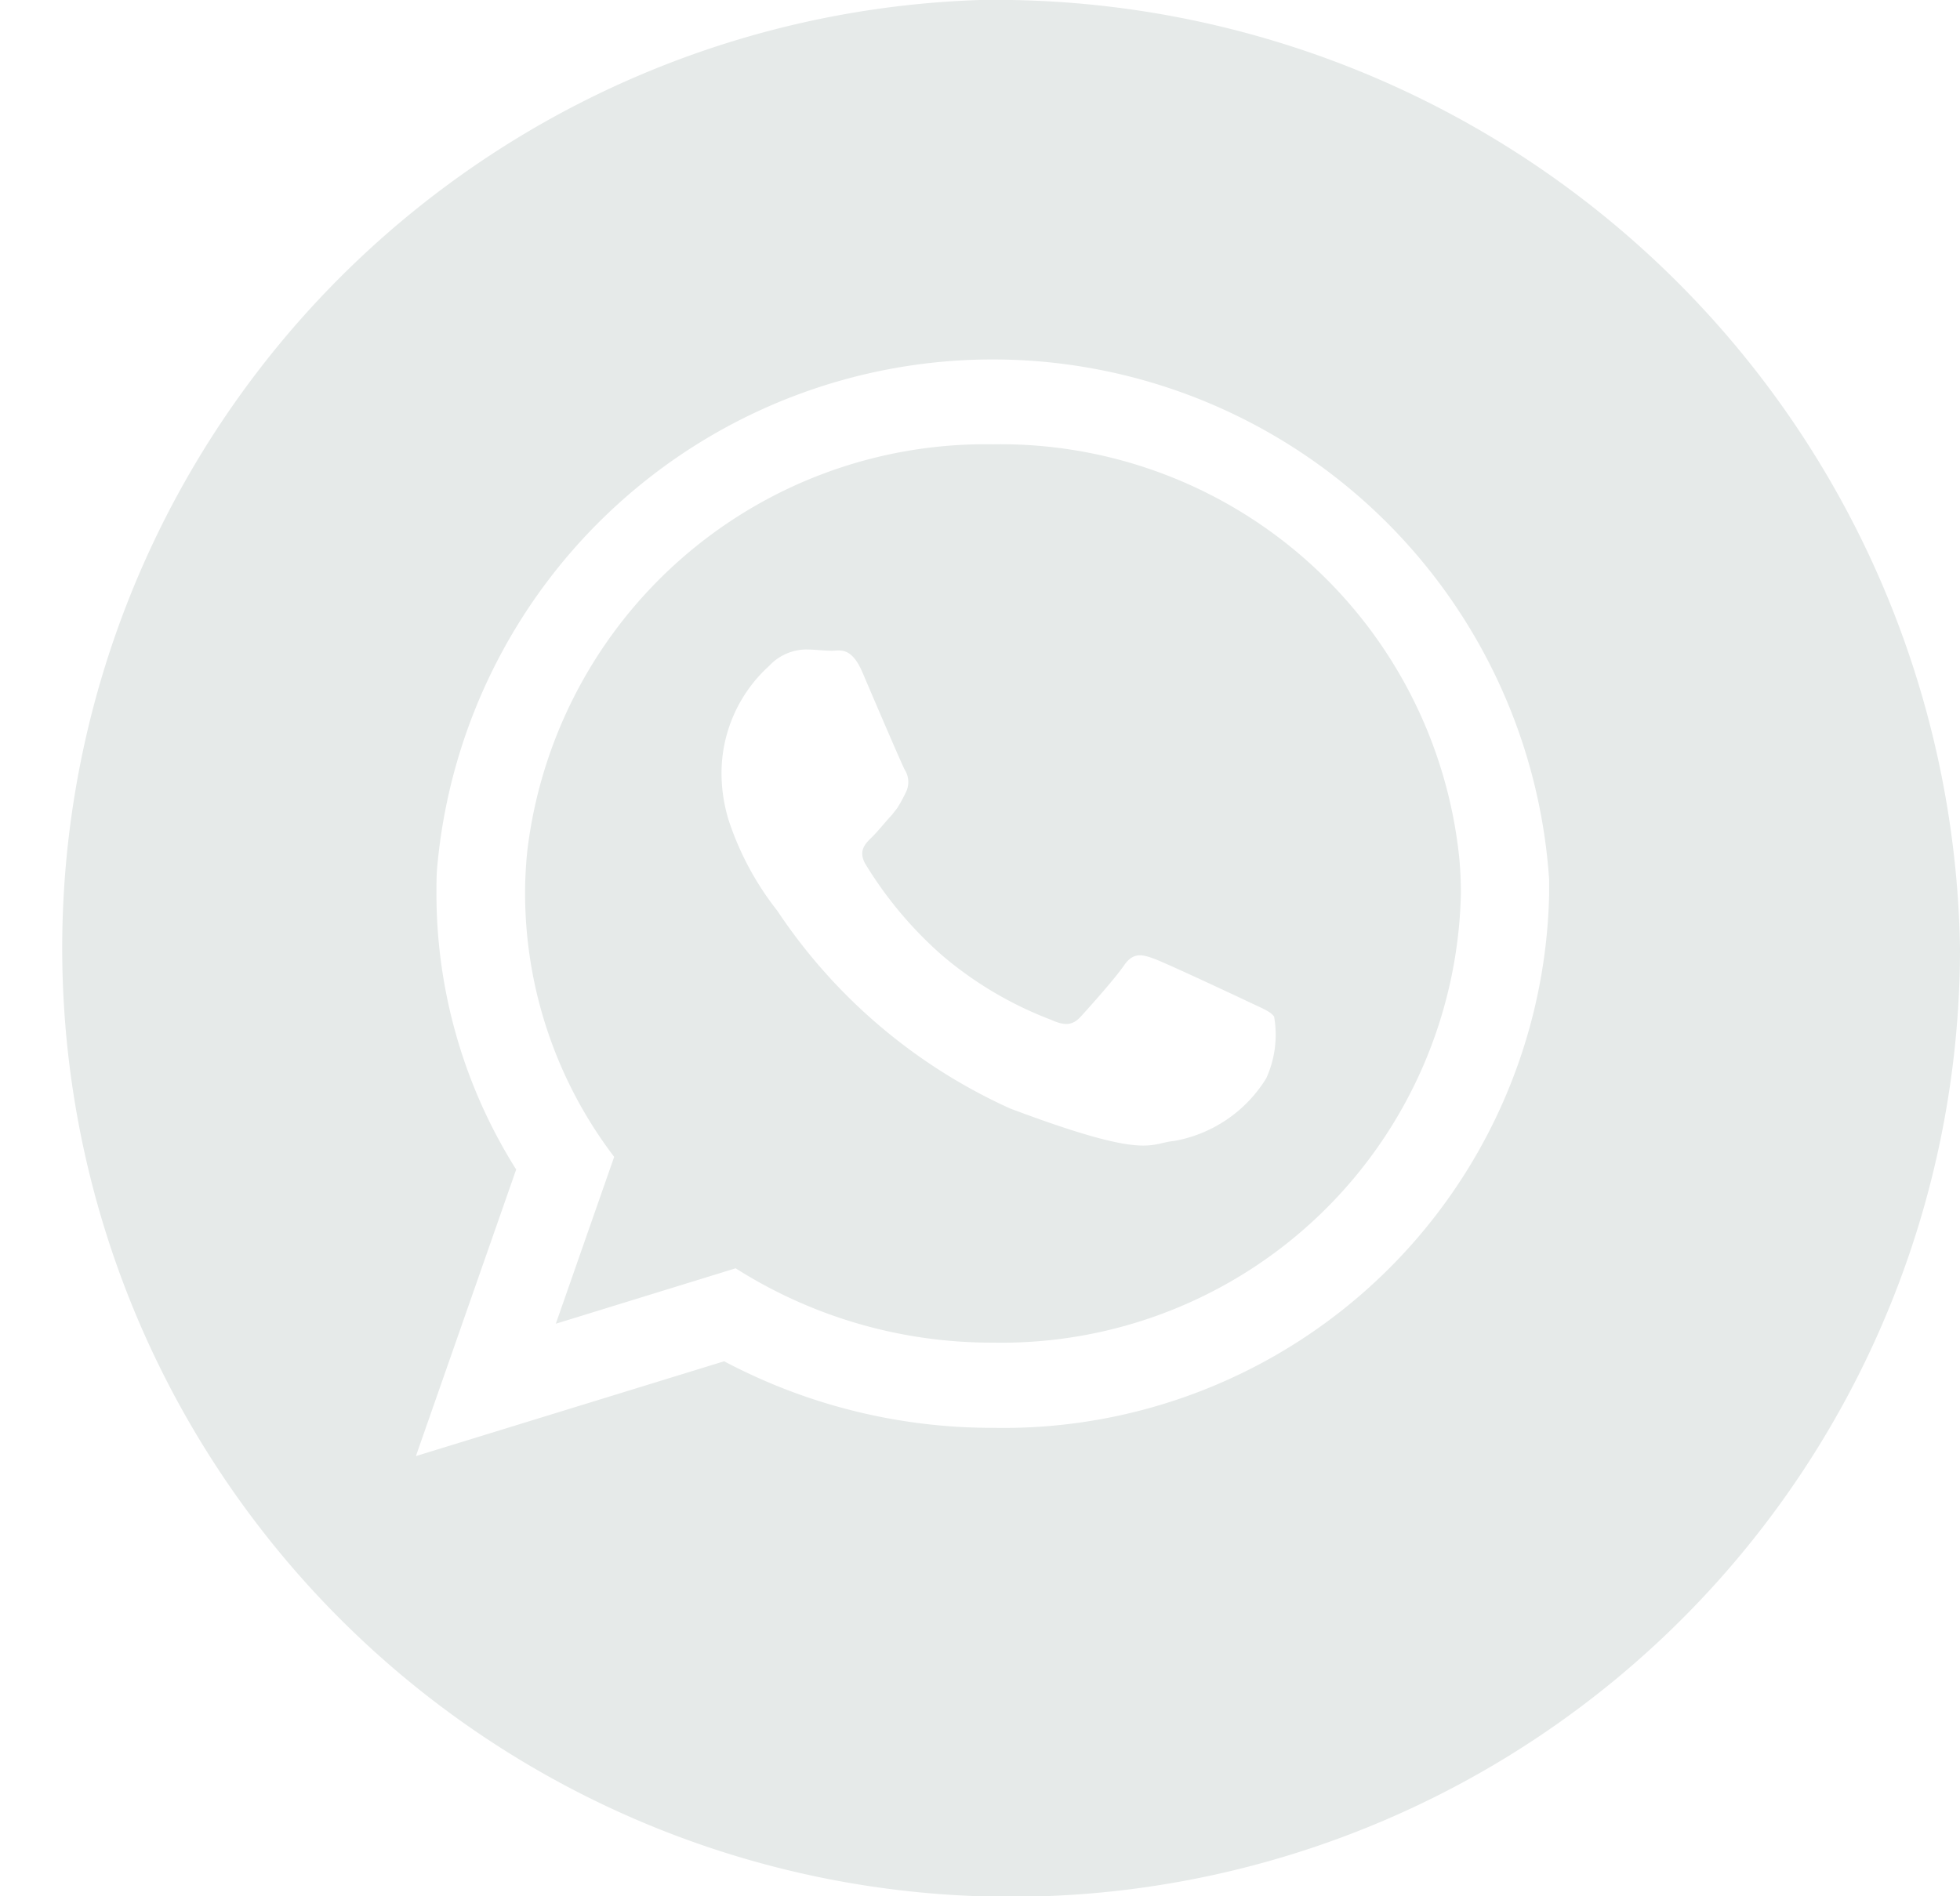
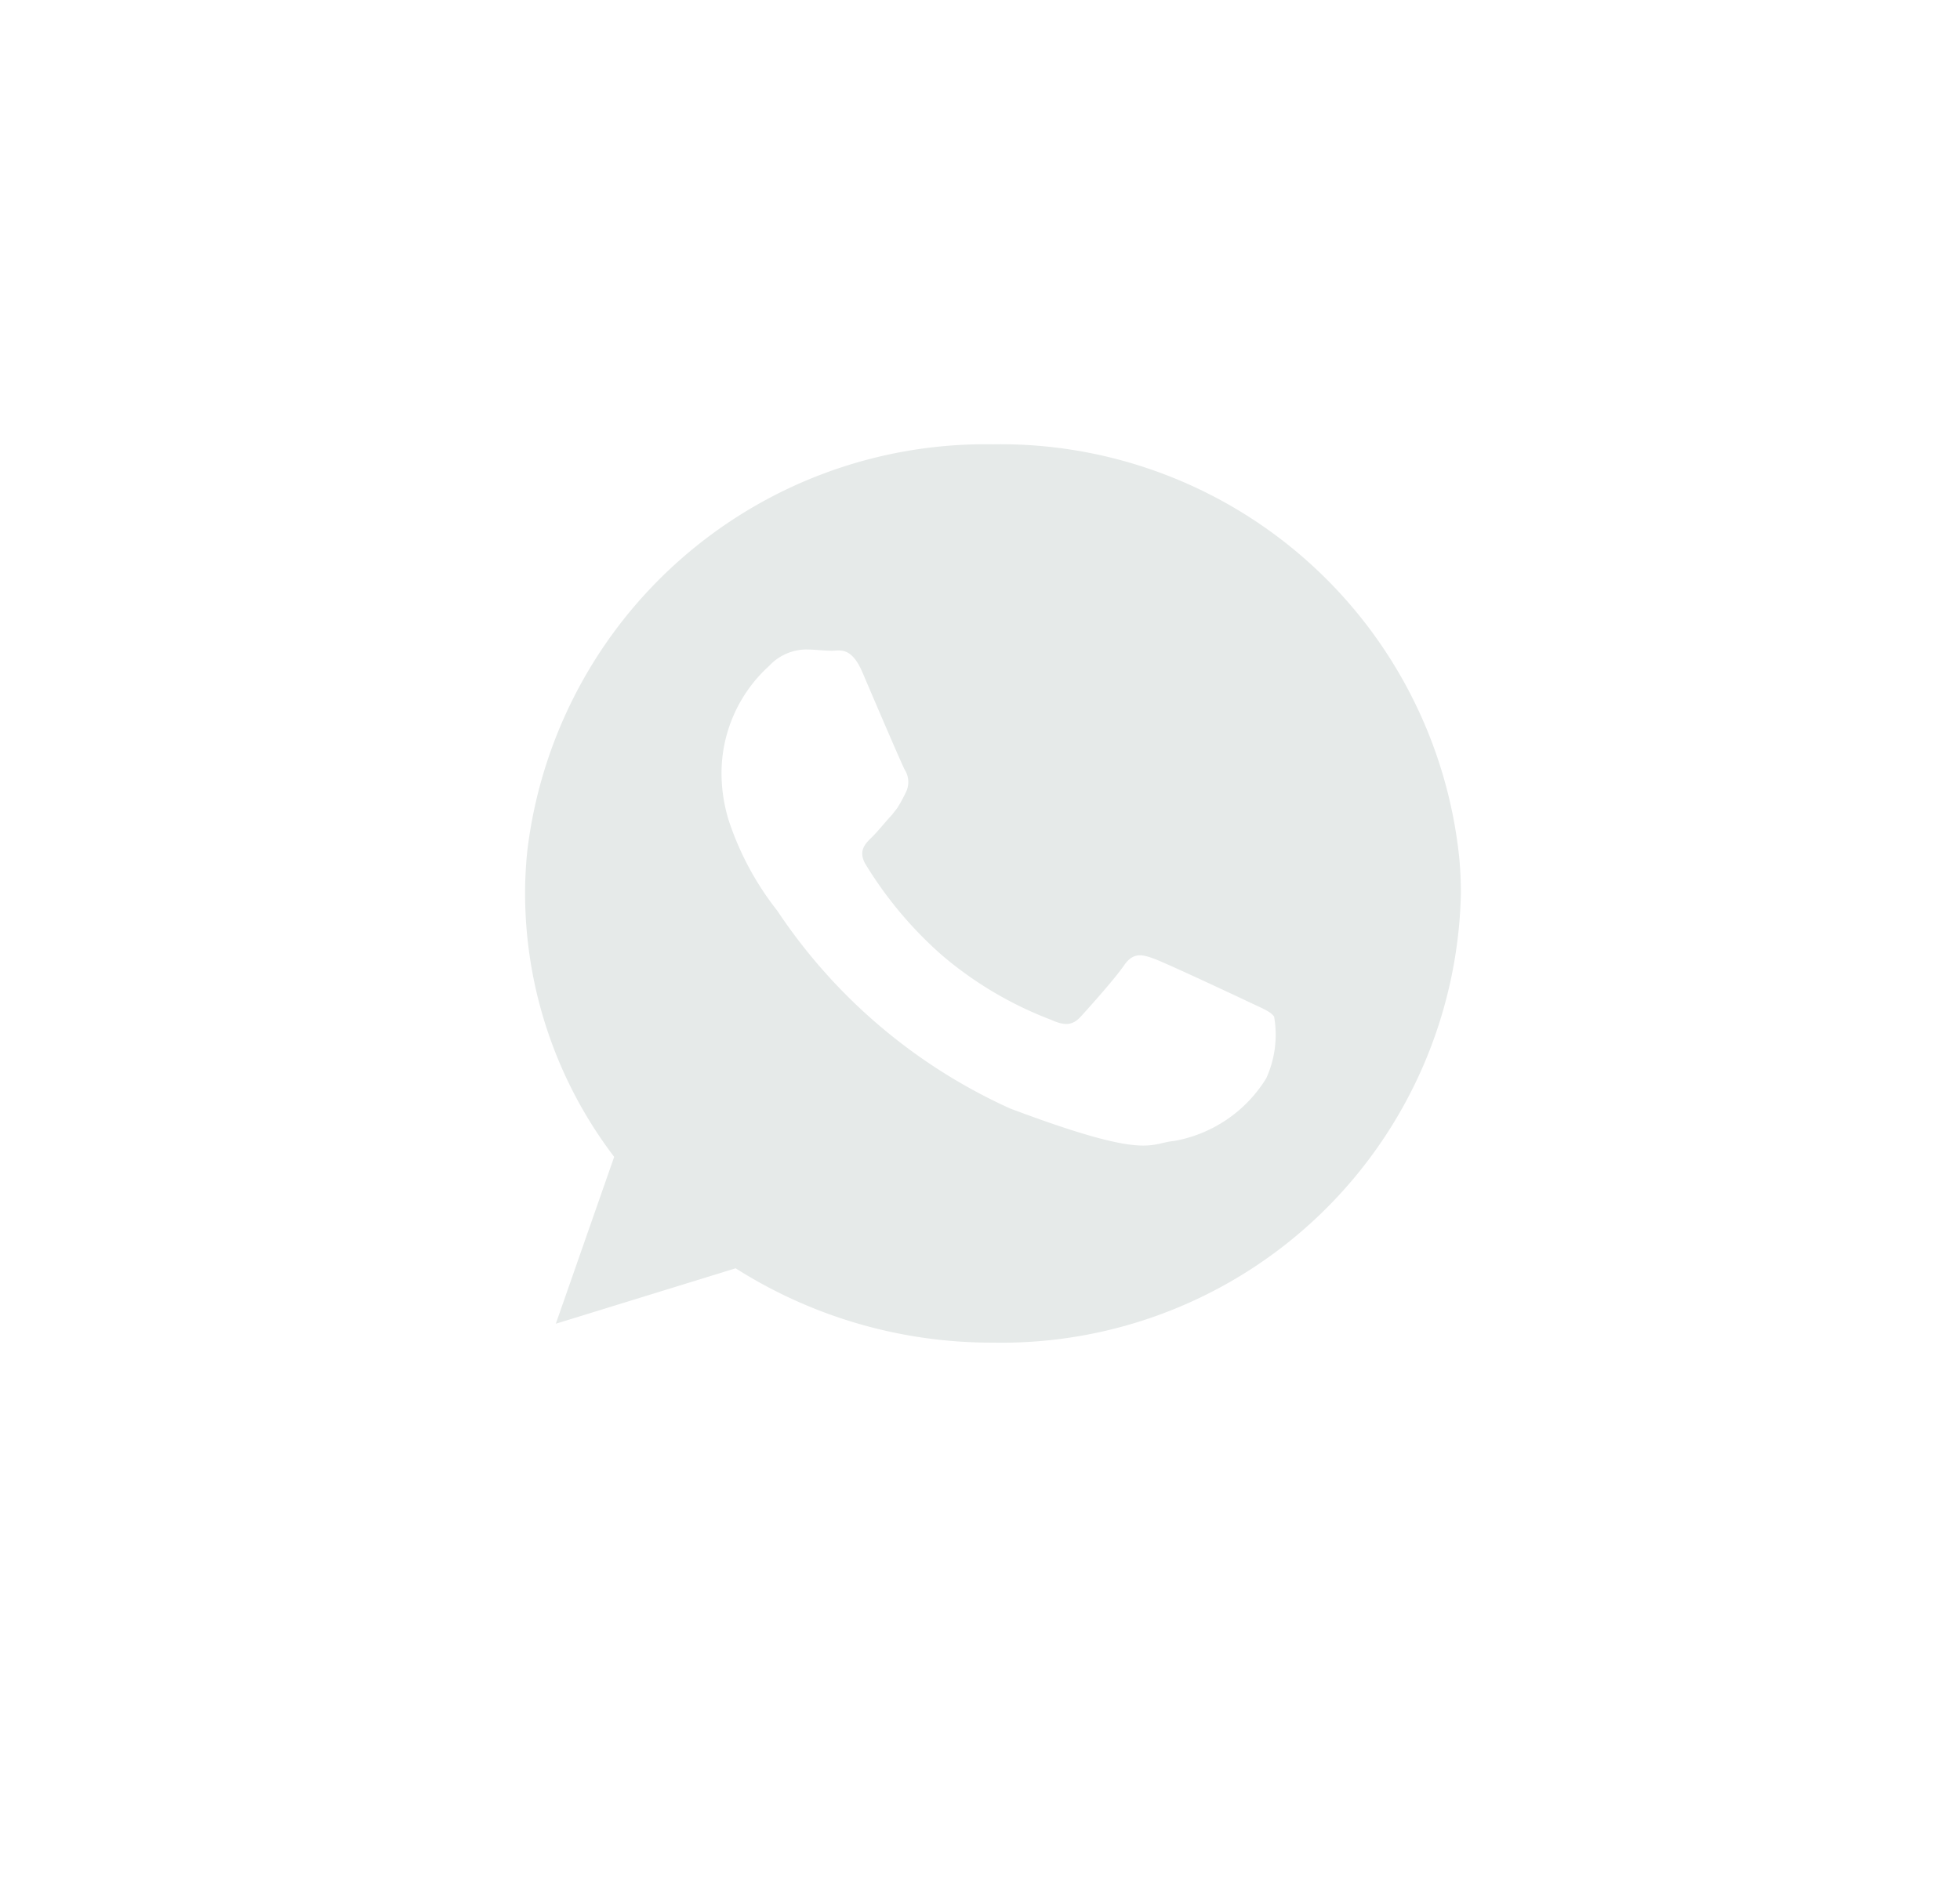
<svg xmlns="http://www.w3.org/2000/svg" width="31" height="30" viewBox="0 0 31 30">
  <g id="Group_1" data-name="Group 1" transform="translate(-188.219 -96.989)">
    <path id="Path_1" data-name="Path 1" d="M203.924,104.018a7.3,7.3,0,0,0-7.363,6.416,6.382,6.382,0,0,0-.037.69,6.886,6.886,0,0,0,1.409,4.167l-.923,2.64,2.844-.877a7.546,7.546,0,0,0,4.071,1.176,7.266,7.266,0,0,0,7.4-7.106c0-.187-.008-.371-.025-.554A7.294,7.294,0,0,0,203.924,104.018Zm4.318,10.037a2.152,2.152,0,0,1-1.454.985c-.4.036-.4.311-2.592-.514a8.754,8.754,0,0,1-3.684-3.13,4.664,4.664,0,0,1-.77-1.436,2.552,2.552,0,0,1-.111-.706,2.29,2.29,0,0,1,.754-1.731.811.811,0,0,1,.577-.259c.144,0,.288.02.412.02s.309-.072.486.343.614,1.436.668,1.539a.364.364,0,0,1,.016.363,2.332,2.332,0,0,1-.136.247l-.078.1c-.111.119-.227.267-.326.363s-.218.215-.095.423a6.228,6.228,0,0,0,1.2,1.432,5.877,5.877,0,0,0,1.735,1.029c.219.1.342.088.47-.052s.54-.6.684-.81.288-.175.486-.1,1.257.57,1.475.674.359.156.412.239A1.661,1.661,0,0,1,208.243,114.055Z" fill="#e6eae9" />
-     <path id="Path_2" data-name="Path 2" d="M203.719,96.989a15.008,15.008,0,1,0,15.5,15A15.256,15.256,0,0,0,203.719,96.989Zm.205,22.589a9.045,9.045,0,0,1-4.252-1.053l-4.875,1.5,1.586-4.534a8.189,8.189,0,0,1-1.261-4.367c0-.124,0-.247.008-.371a8.821,8.821,0,0,1,17.591.156c0,.072,0,.143,0,.215A8.632,8.632,0,0,1,203.924,119.578Z" fill="#e6eae9" />
  </g>
</svg>